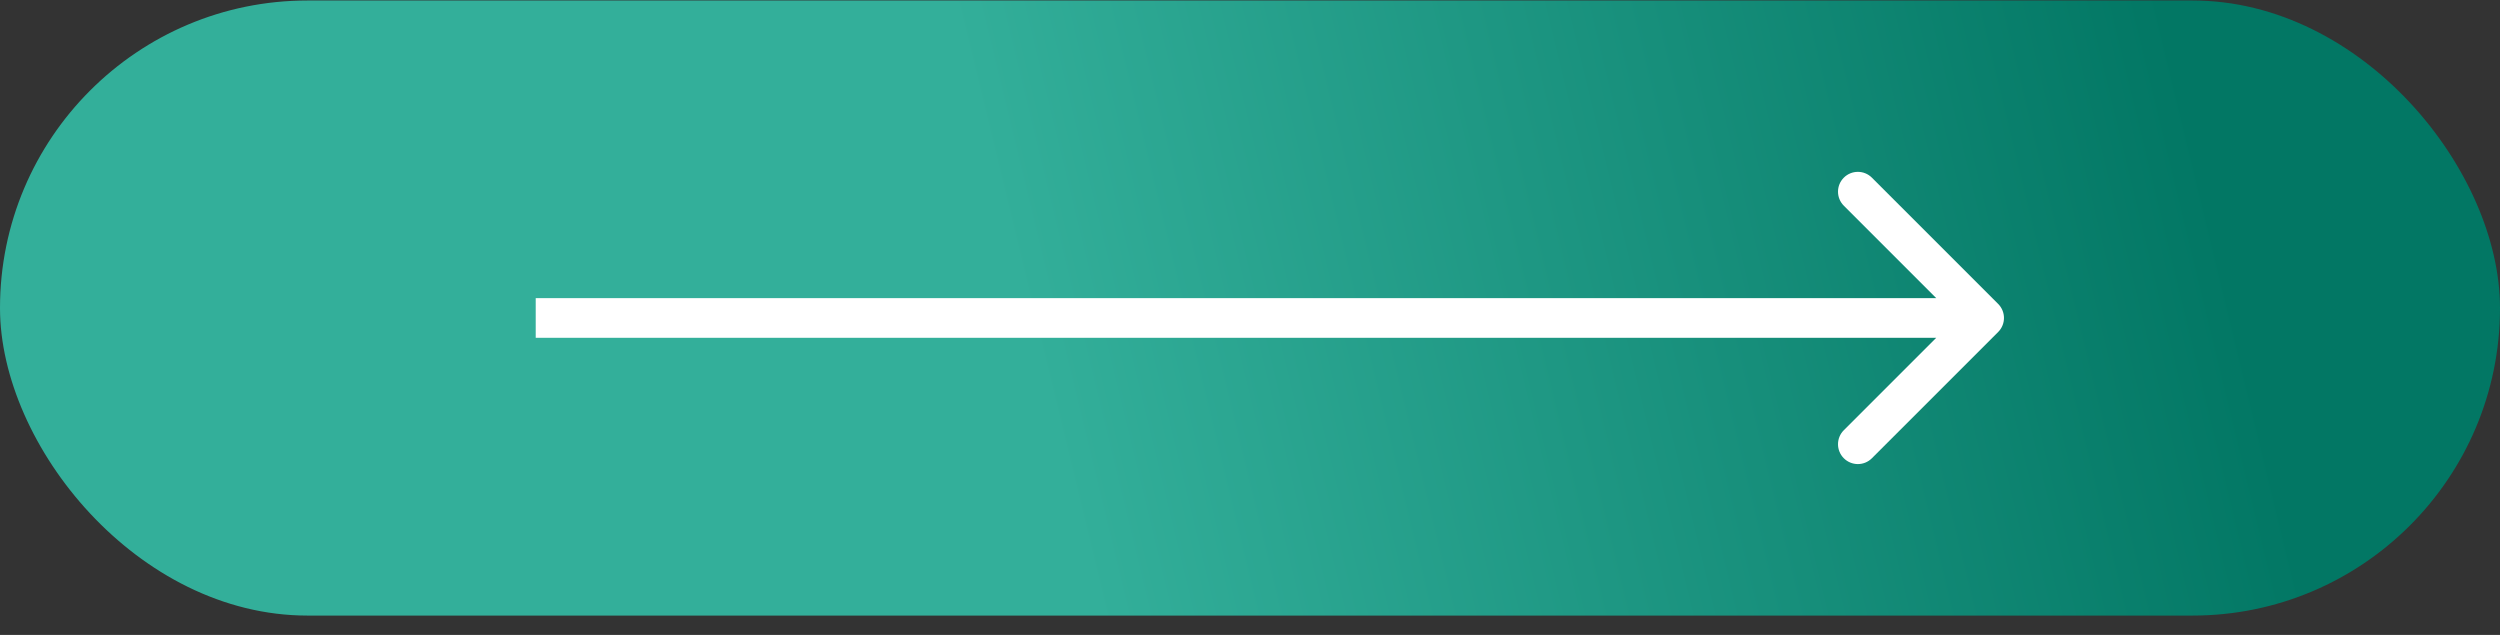
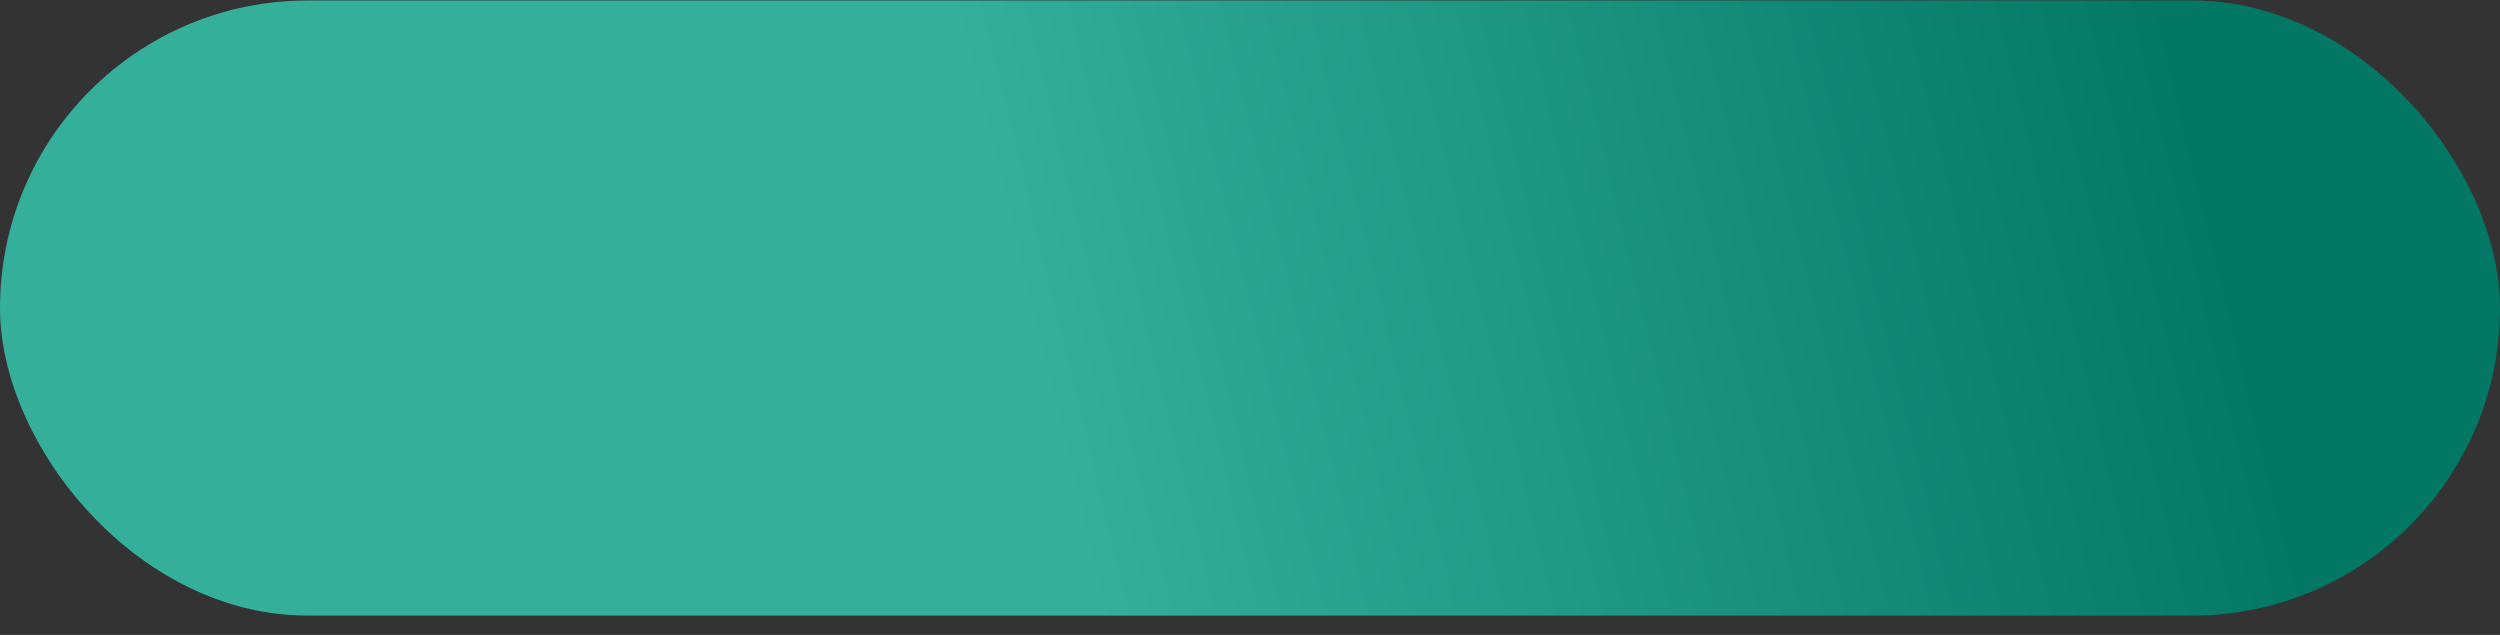
<svg xmlns="http://www.w3.org/2000/svg" width="126" height="32" viewBox="0 0 126 32" fill="none">
  <rect x="0" y="0" width="126" height="32" fill="#333333" stroke="none" />
  <rect y="0.025" width="126" height="31" rx="15.5" fill="url(#paint0_linear_202_1302)" />
-   <path d="M100.707 16.733C101.098 16.342 101.098 15.709 100.707 15.318L94.343 8.954C93.953 8.564 93.32 8.564 92.929 8.954C92.538 9.345 92.538 9.978 92.929 10.368L98.586 16.025L92.929 21.682C92.538 22.073 92.538 22.706 92.929 23.096C93.32 23.487 93.953 23.487 94.343 23.096L100.707 16.733ZM27 16.025V17.025H100V16.025V15.025H27V16.025Z" fill="white" />
  <defs>
    <linearGradient id="paint0_linear_202_1302" x1="105.884" y1="-12.921" x2="48.046" y2="1.101" gradientUnits="userSpaceOnUse">
      <stop stop-color="#027764" />
      <stop offset="1" stop-color="#33AF9A" />
    </linearGradient>
  </defs>
</svg>